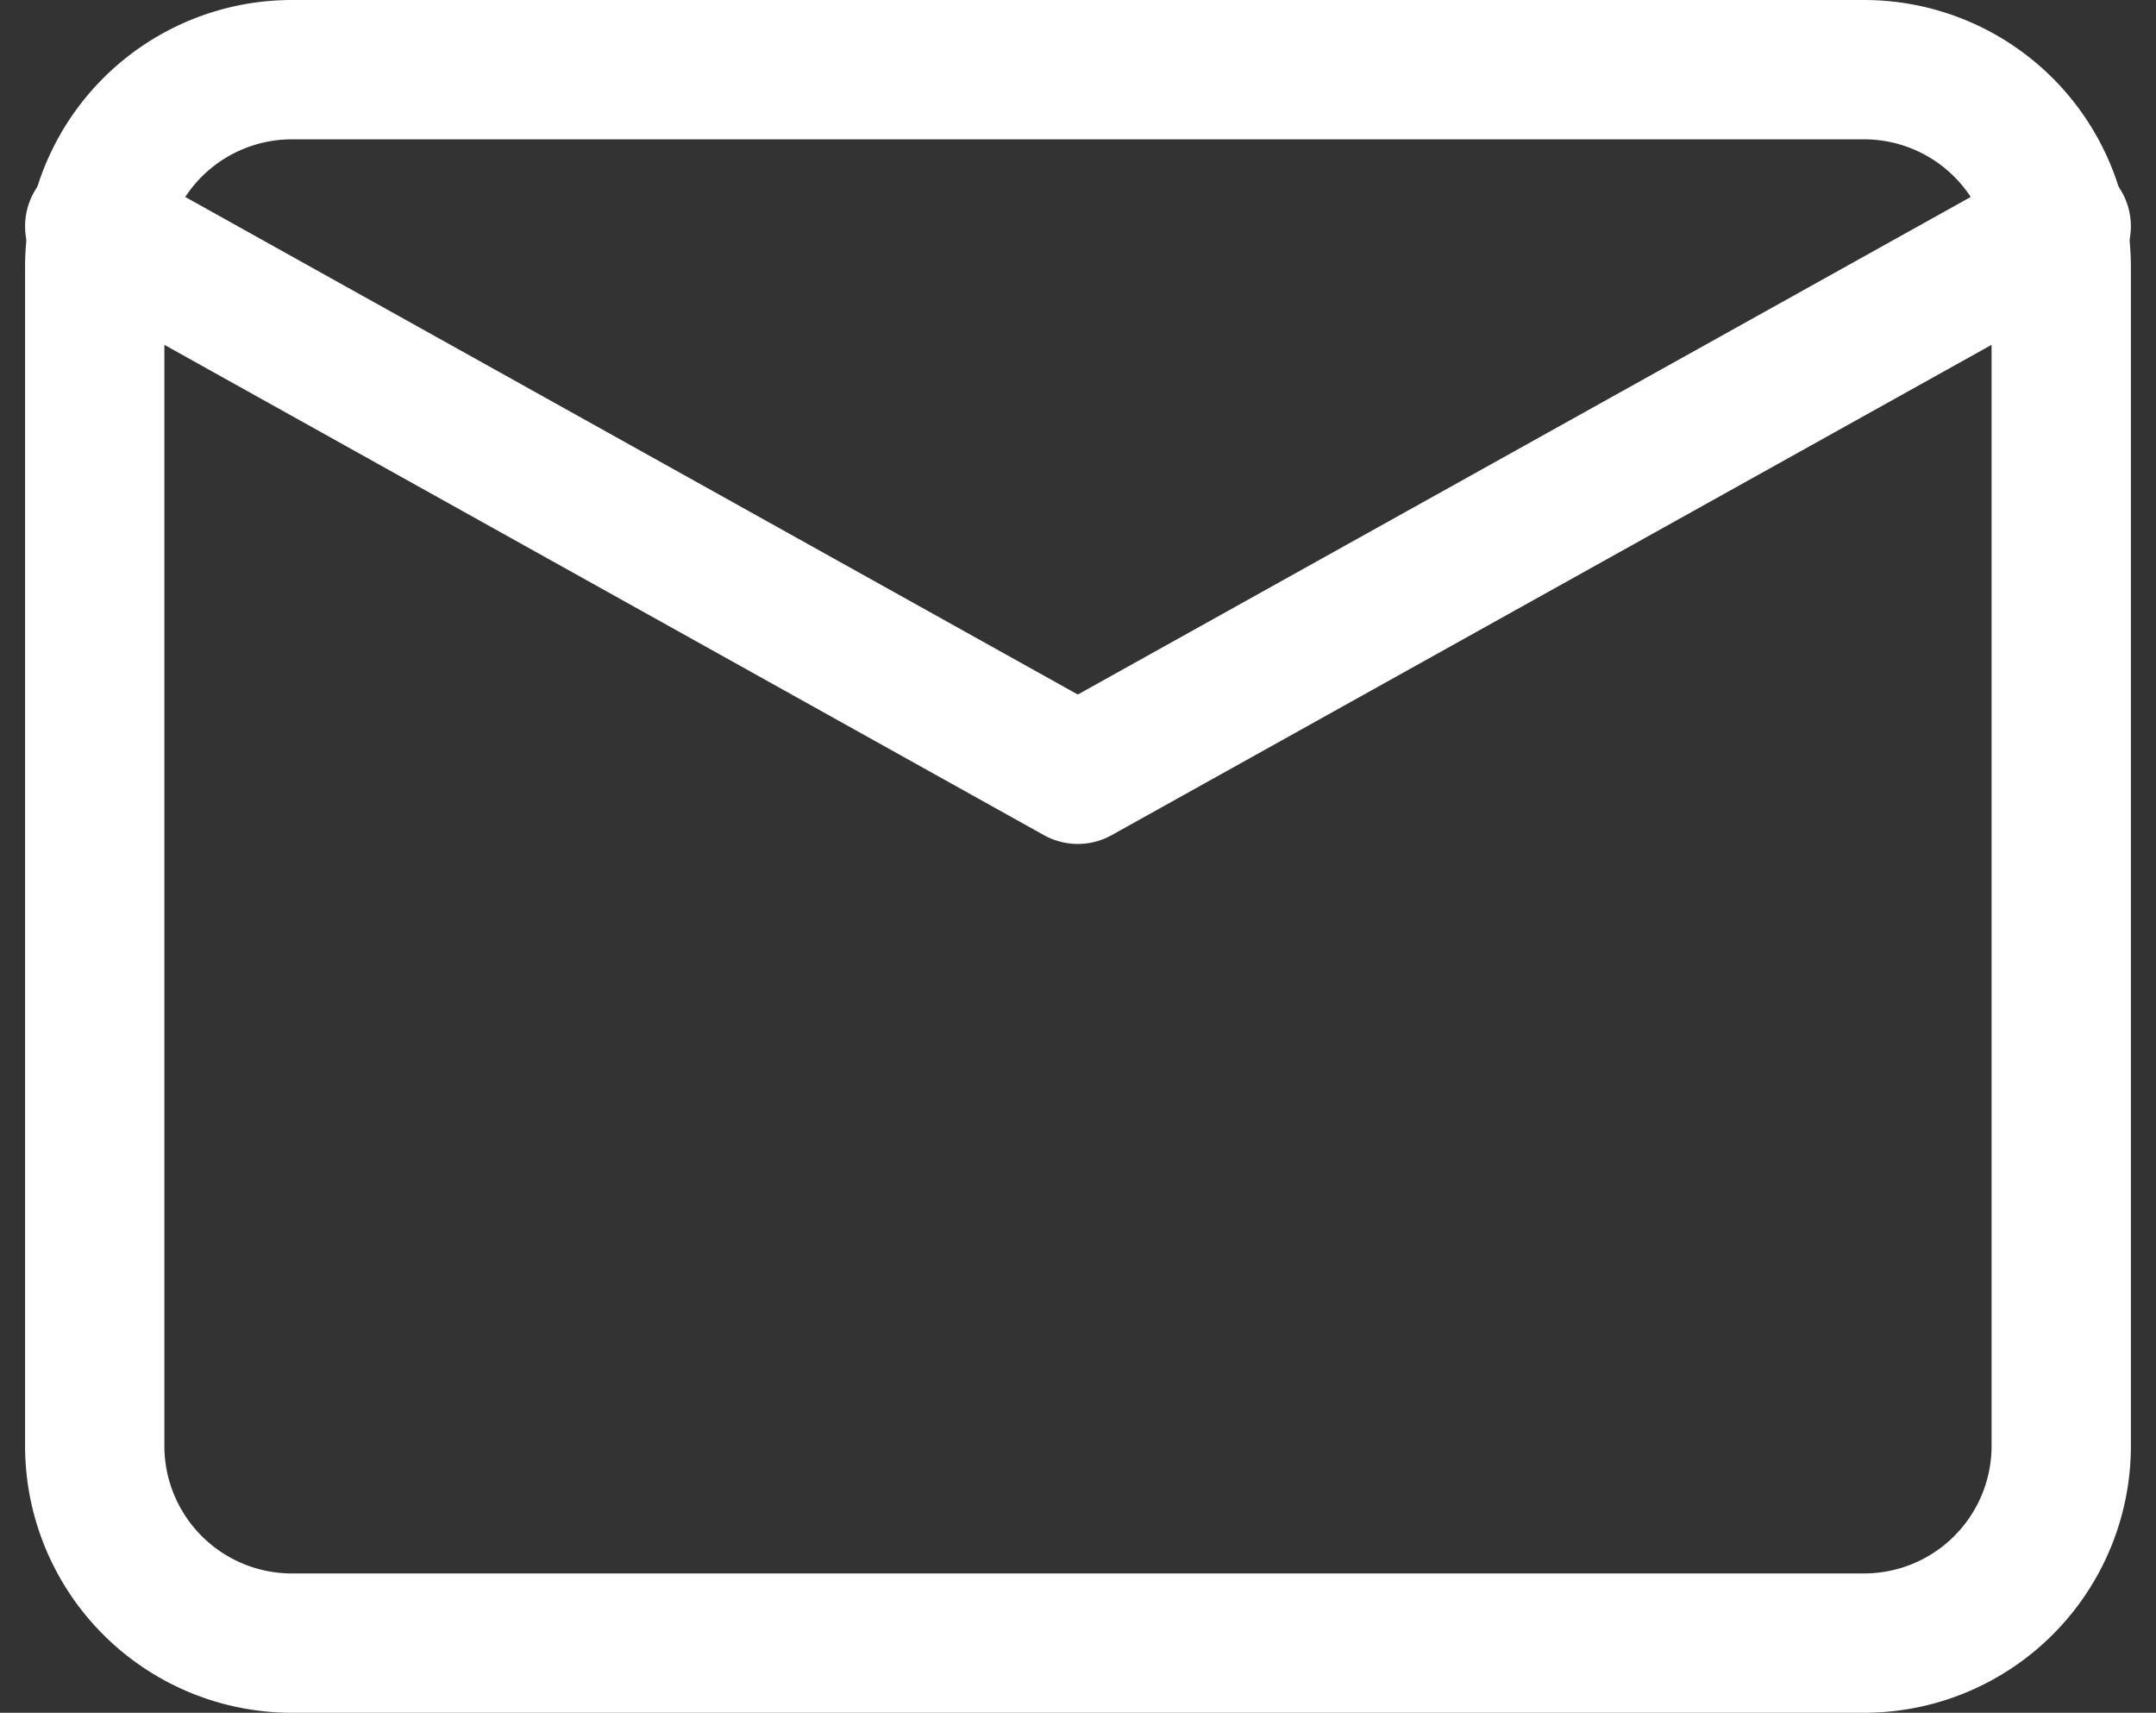
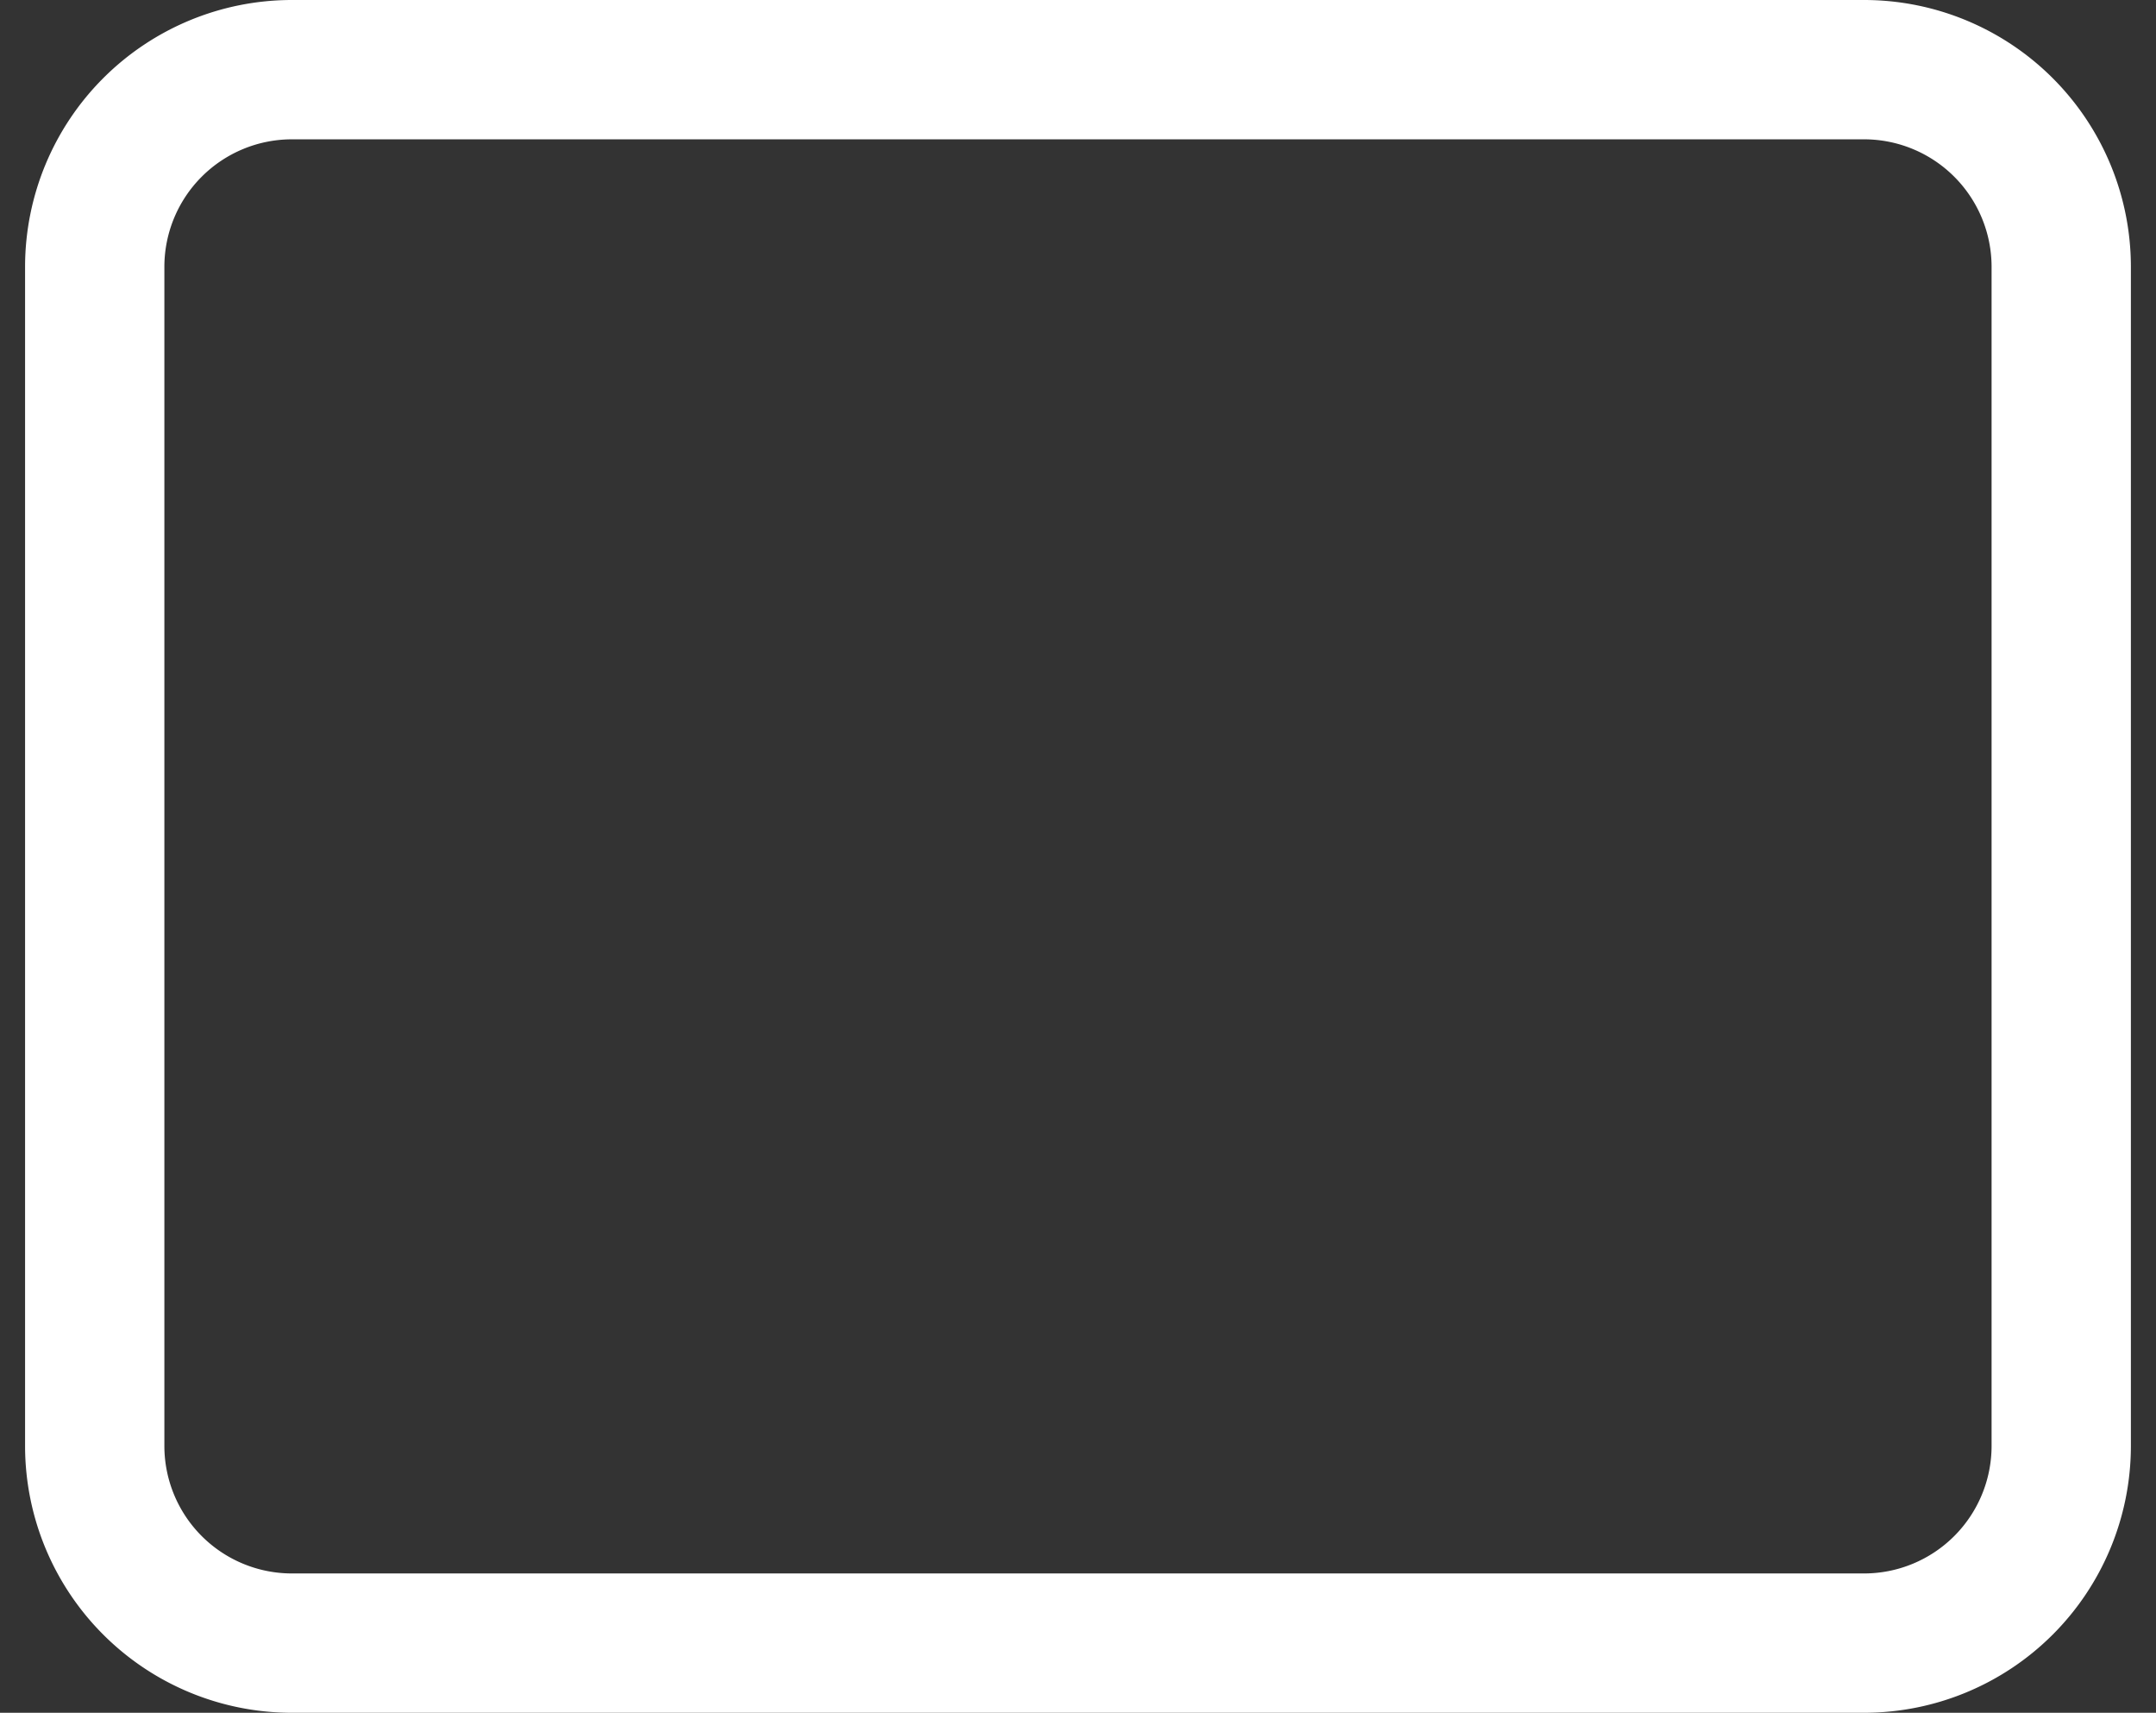
<svg xmlns="http://www.w3.org/2000/svg" width="54.17" height="43.027" viewBox="0 0 54.17 43.027">
  <rect x="0" y="0" width="54.17" height="43.027" fill="#333333" stroke="none" />
  <g id="Icon_feather-mail" data-name="Icon feather-mail" transform="translate(2.38 1.75)">
    <path id="Caminho_1" data-name="Caminho 1" d="M7.941,6H47.468a4.955,4.955,0,0,1,4.941,4.941V40.586a4.955,4.955,0,0,1-4.941,4.941H7.941A4.955,4.955,0,0,1,3,40.586V10.941A4.955,4.955,0,0,1,7.941,6Z" transform="translate(-3 -6)" fill="none" stroke="#fff" stroke-linecap="round" stroke-linejoin="round" stroke-width="3.5" />
-     <path id="Caminho_2" data-name="Caminho 2" d="M52.409,9,27.7,22.767,3,9" transform="translate(-3 -5.066)" fill="none" stroke="#fff" stroke-linecap="round" stroke-linejoin="round" stroke-width="3.5" />
  </g>
</svg>